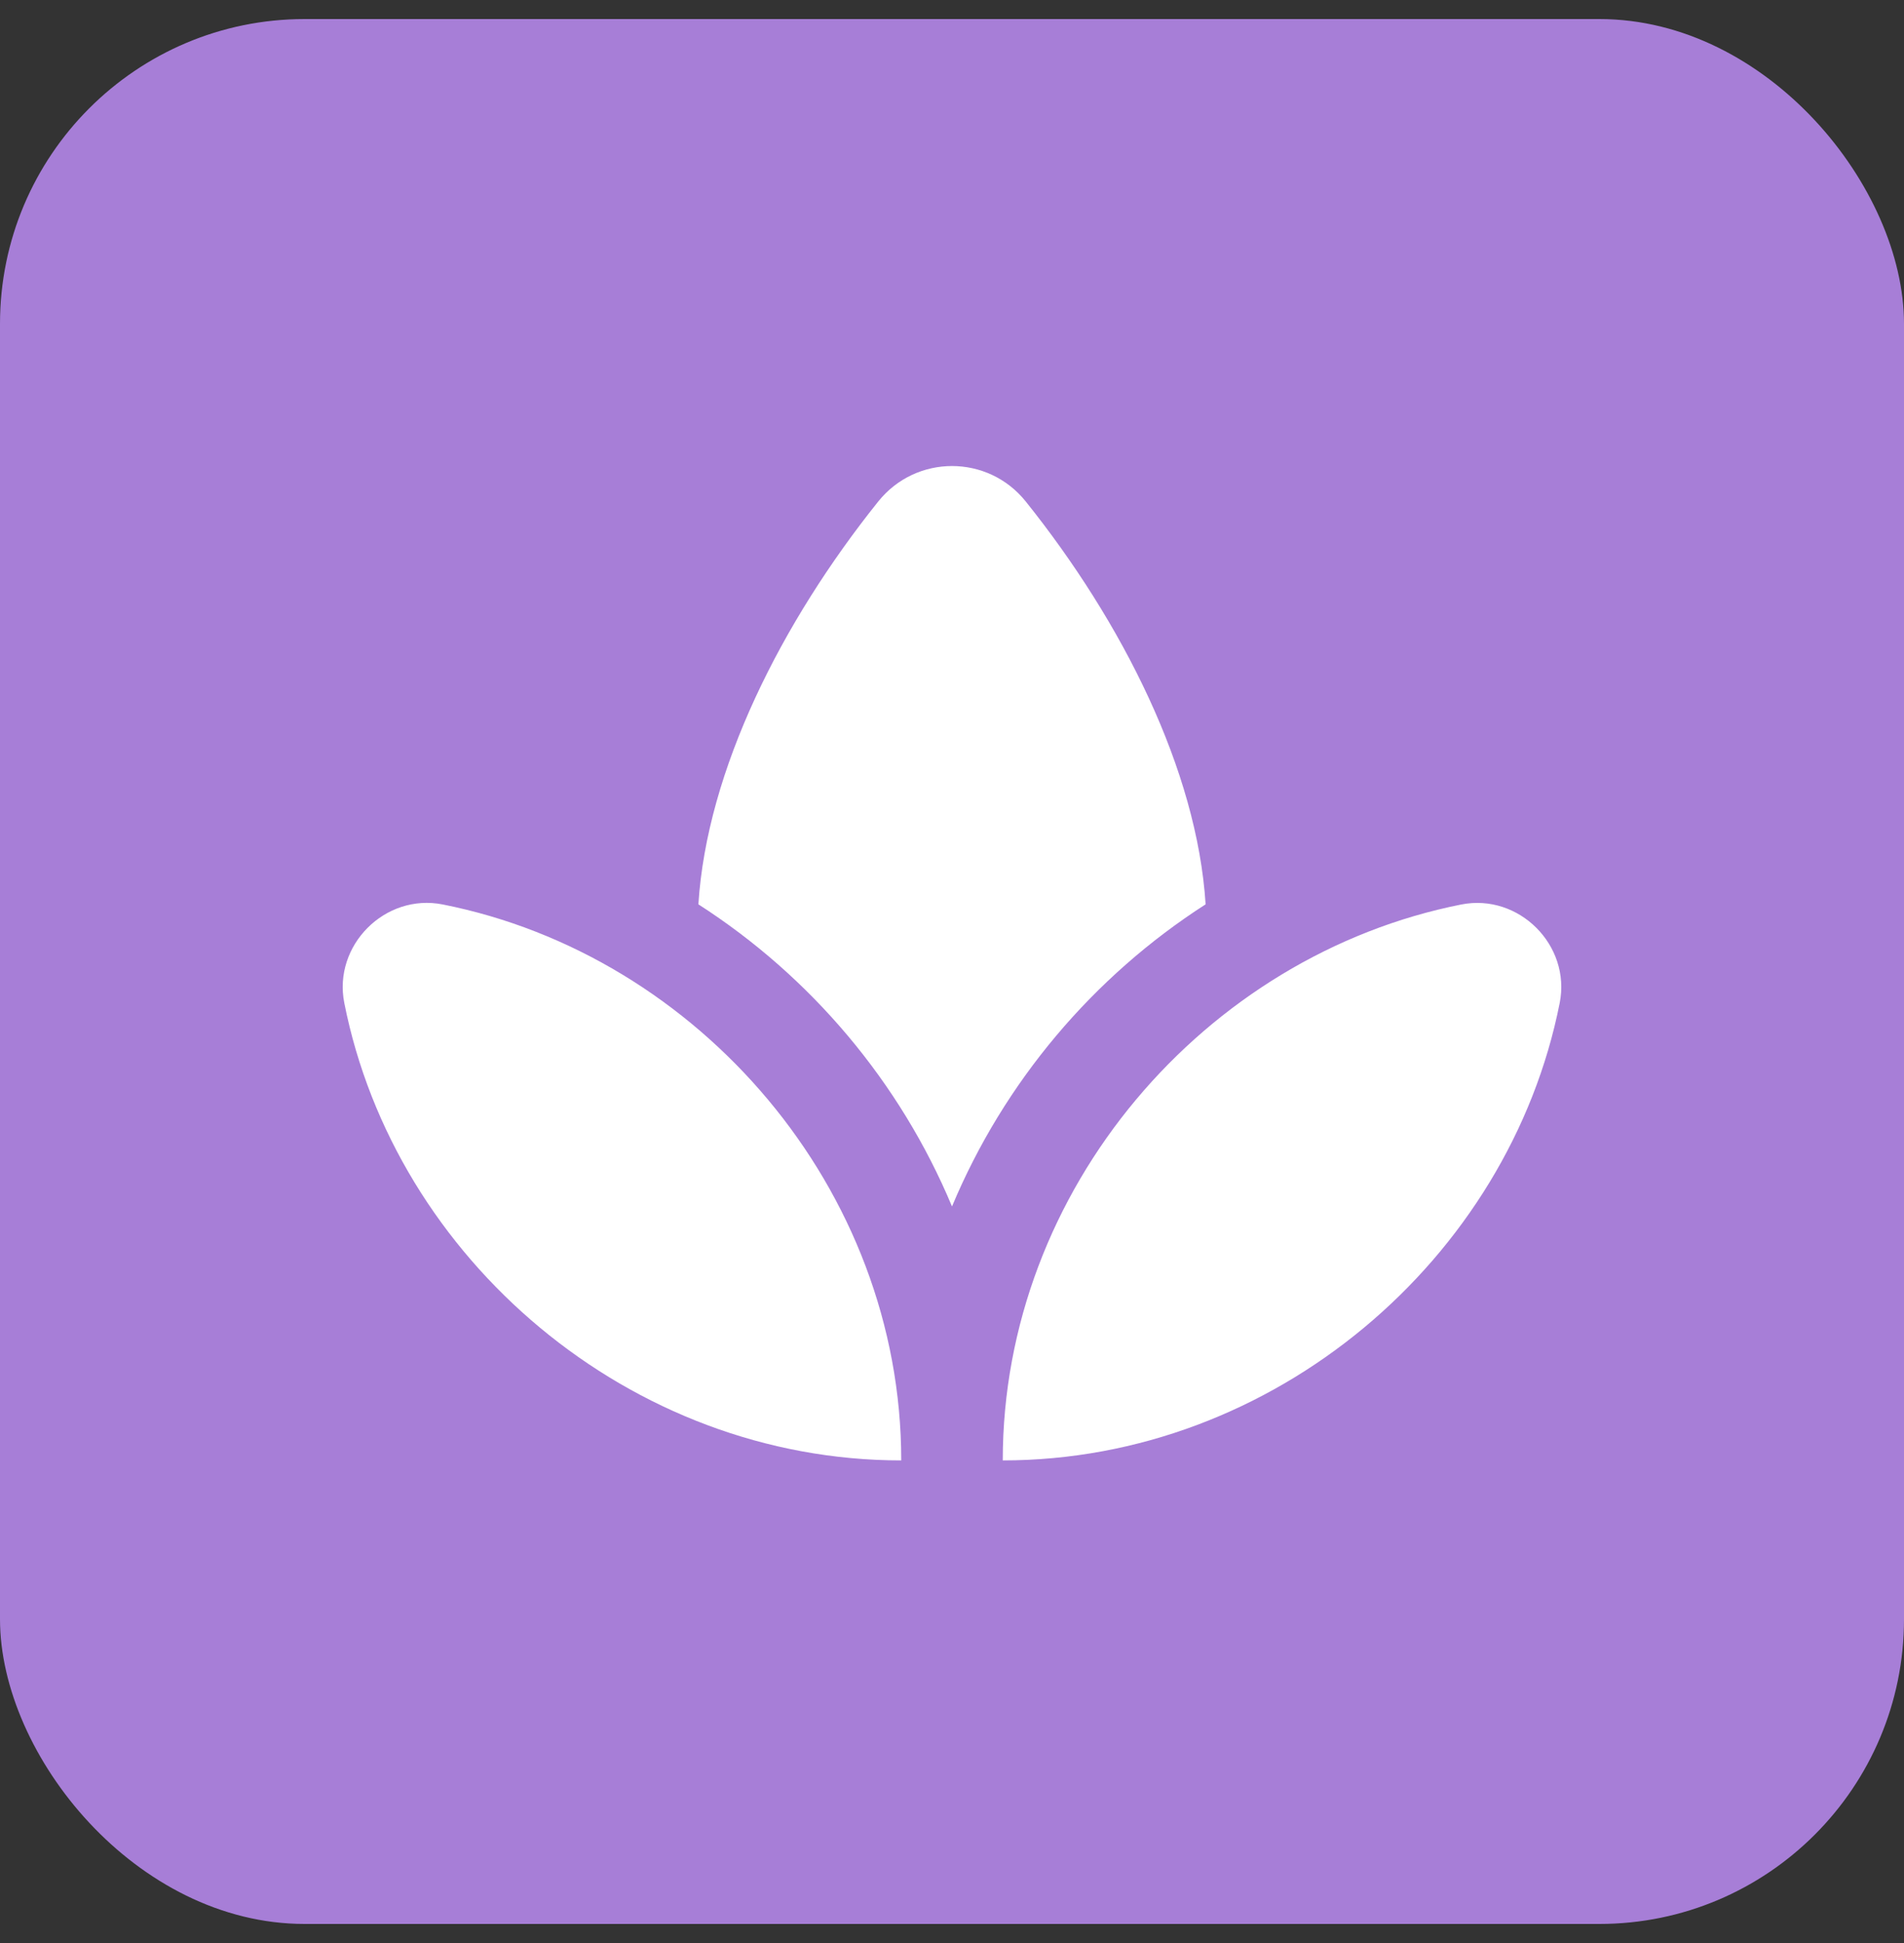
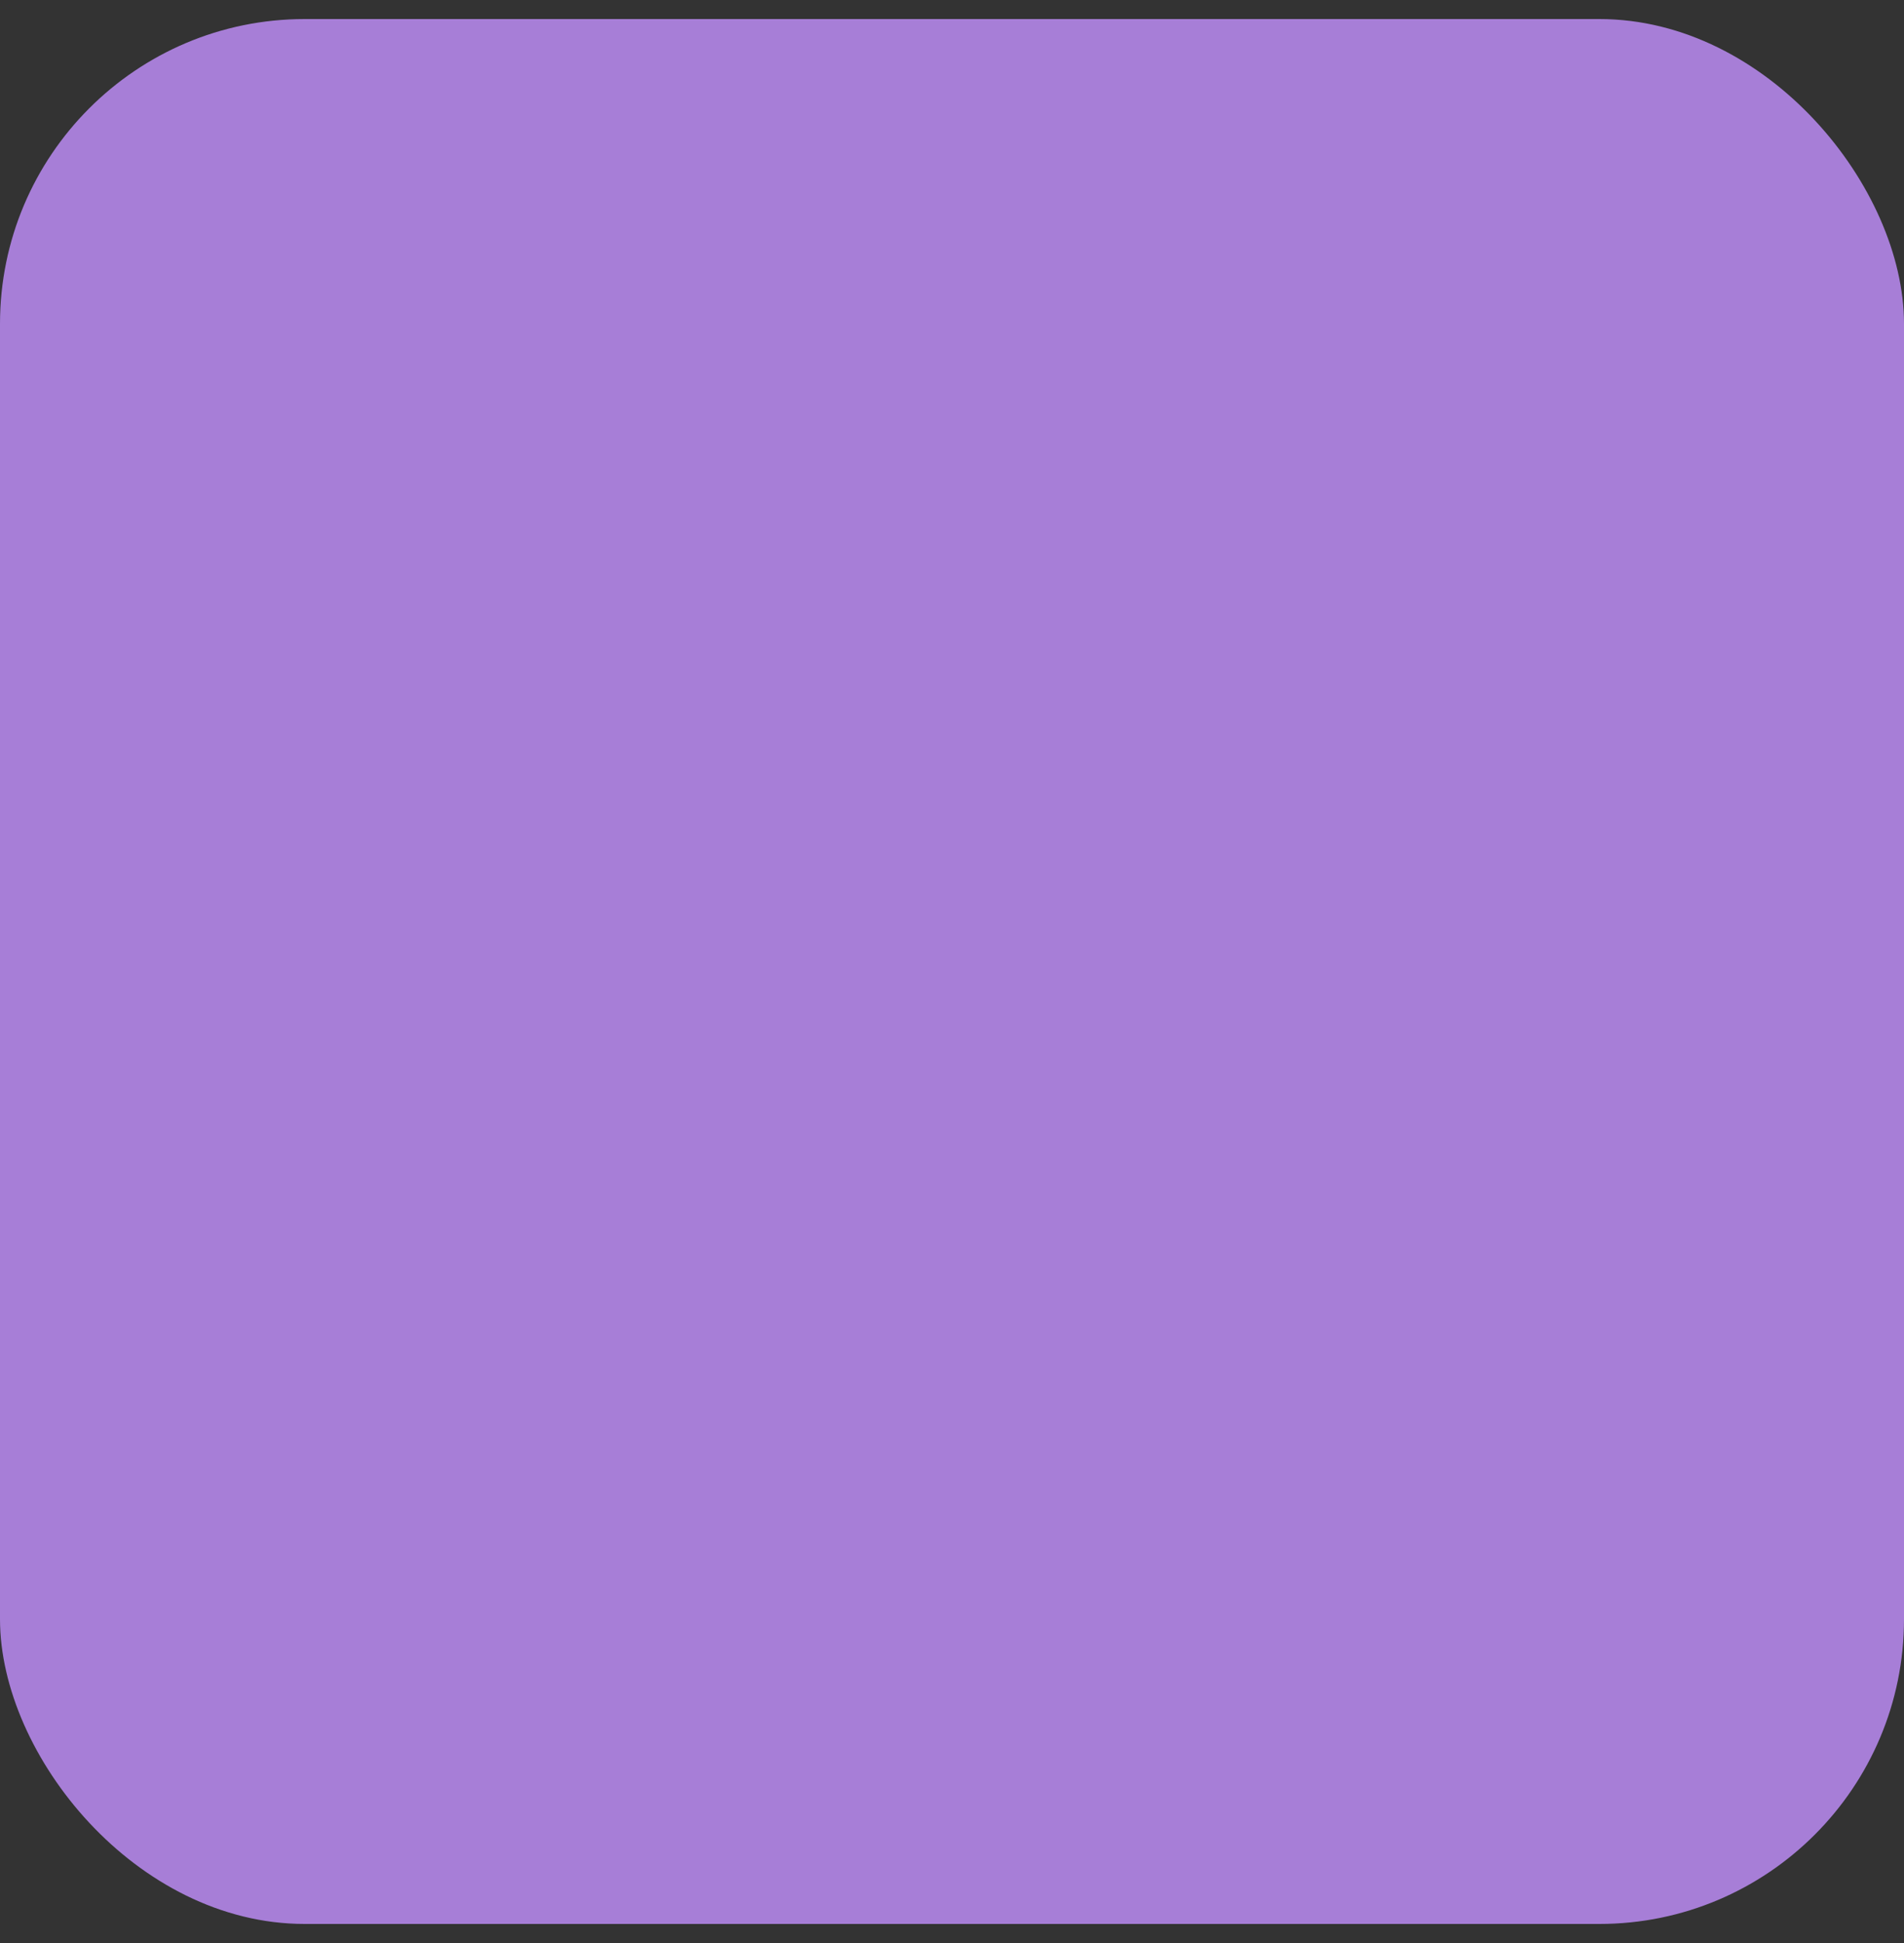
<svg xmlns="http://www.w3.org/2000/svg" width="50" height="51" viewBox="0 0 50 51" fill="none">
  <rect x="0" y="0" width="50" height="51" fill="#333333" stroke="none" />
  <rect y="0.5" width="50" height="50" rx="8" fill="#A77ED7" />
-   <path d="M23.667 38.333C16.547 38.333 10.373 33.053 9.041 26.324C8.743 24.812 10.113 23.441 11.625 23.74C18.355 25.072 23.667 31.213 23.667 38.333ZM31.66 23.737C31.436 20.215 29.473 16.327 26.935 13.161C25.941 11.923 24.06 11.923 23.065 13.161C20.527 16.327 18.563 20.215 18.34 23.737C21.291 25.632 23.632 28.397 25 31.667C26.368 28.397 28.709 25.632 31.66 23.737ZM38.375 23.741C31.645 25.073 26.333 31.213 26.333 38.333C33.453 38.333 39.627 33.053 40.959 26.324C41.257 24.812 39.887 23.443 38.375 23.741Z" fill="white" />
</svg>